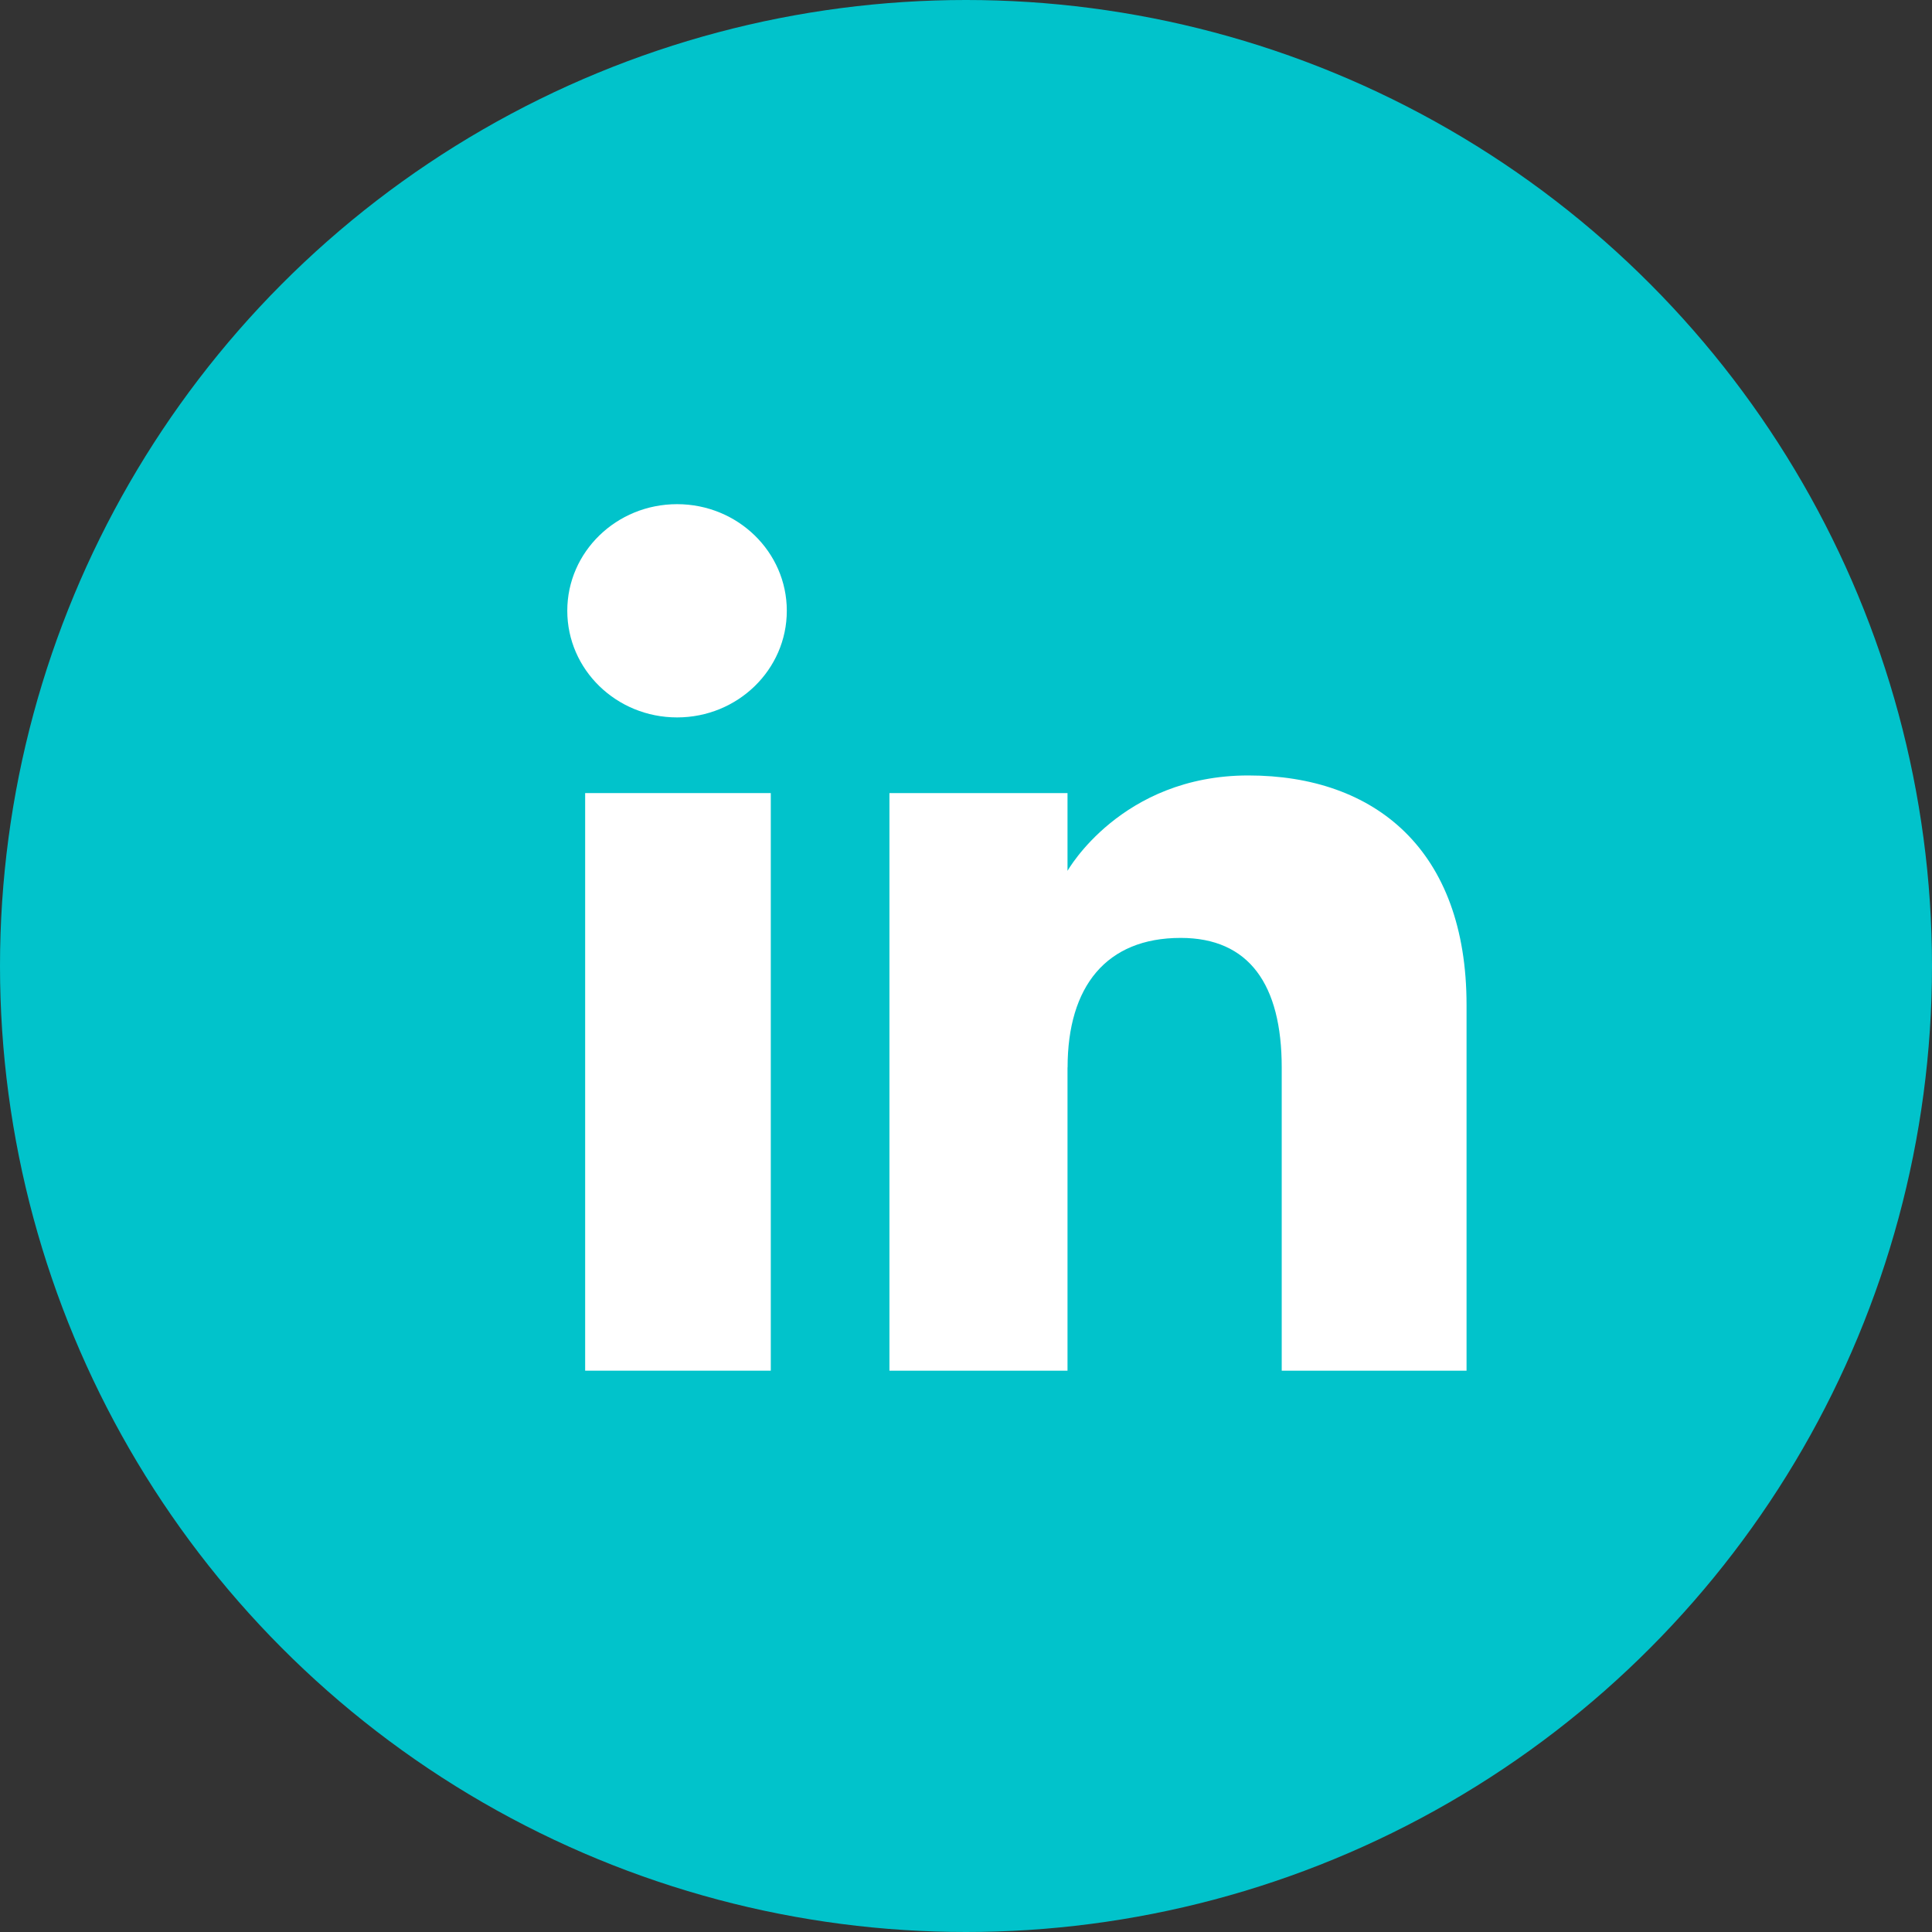
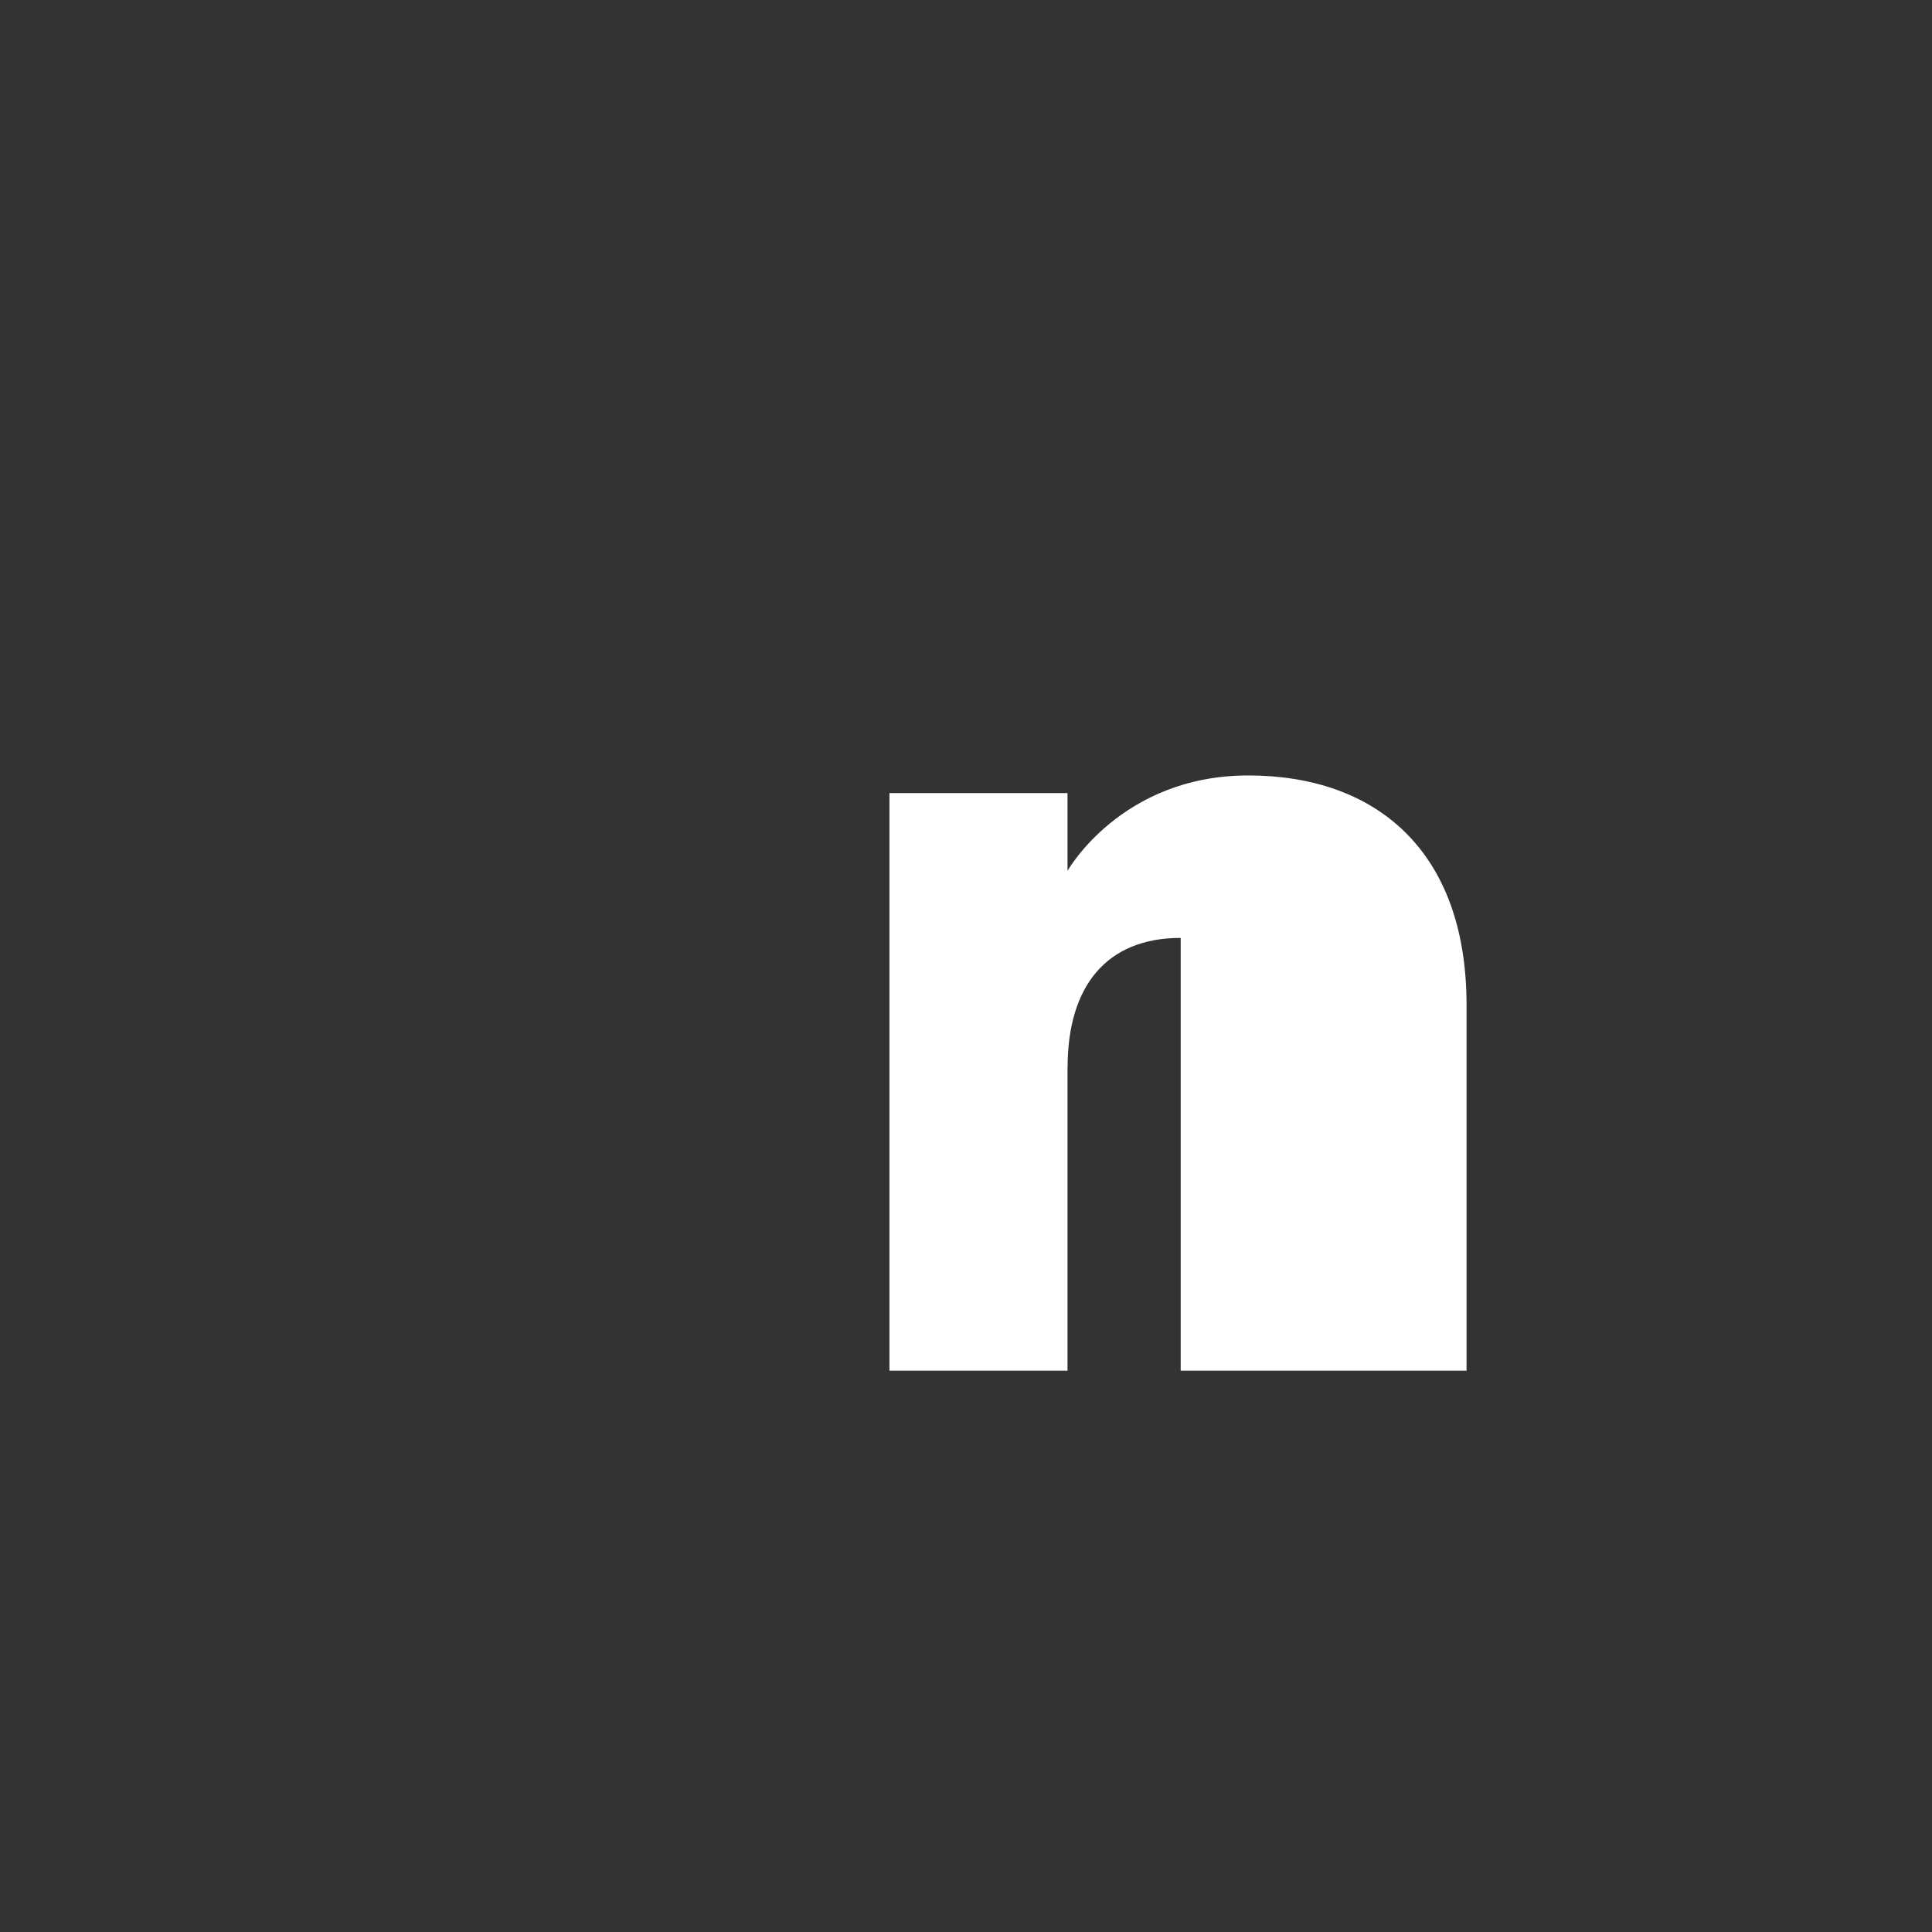
<svg xmlns="http://www.w3.org/2000/svg" width="24" height="24" viewBox="0 0 24 24" fill="none">
  <rect x="0" y="0" width="24" height="24" fill="#333333" stroke="none" />
-   <circle cx="12" cy="12" r="12" fill="#01C3CB" />
-   <path d="M9.575 9.852H7.269V17.027H9.575V9.852Z" fill="white" />
-   <path d="M8.411 8.912C9.164 8.912 9.774 8.319 9.774 7.587C9.774 6.856 9.164 6.263 8.411 6.263C7.657 6.263 7.047 6.856 7.047 7.587C7.047 8.319 7.657 8.912 8.411 8.912Z" fill="white" />
-   <path d="M13.262 13.261C13.262 12.252 13.744 11.651 14.667 11.651C15.515 11.651 15.922 12.228 15.922 13.261V17.027H18.218V12.484C18.218 10.562 17.086 9.633 15.507 9.633C13.927 9.633 13.261 10.818 13.261 10.818V9.852H11.049V17.027H13.261V13.261H13.262Z" fill="white" />
+   <path d="M13.262 13.261C13.262 12.252 13.744 11.651 14.667 11.651V17.027H18.218V12.484C18.218 10.562 17.086 9.633 15.507 9.633C13.927 9.633 13.261 10.818 13.261 10.818V9.852H11.049V17.027H13.261V13.261H13.262Z" fill="white" />
</svg>